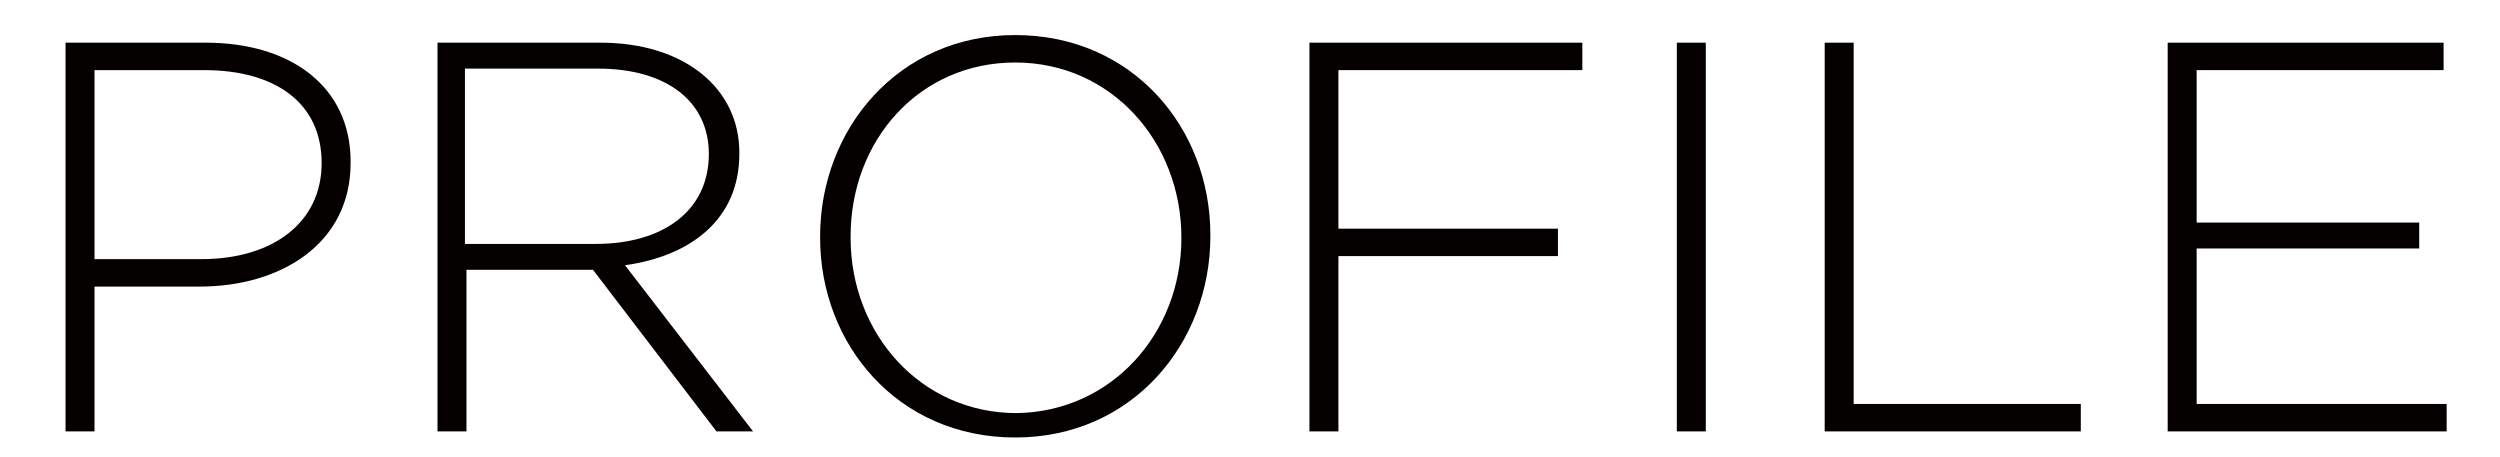
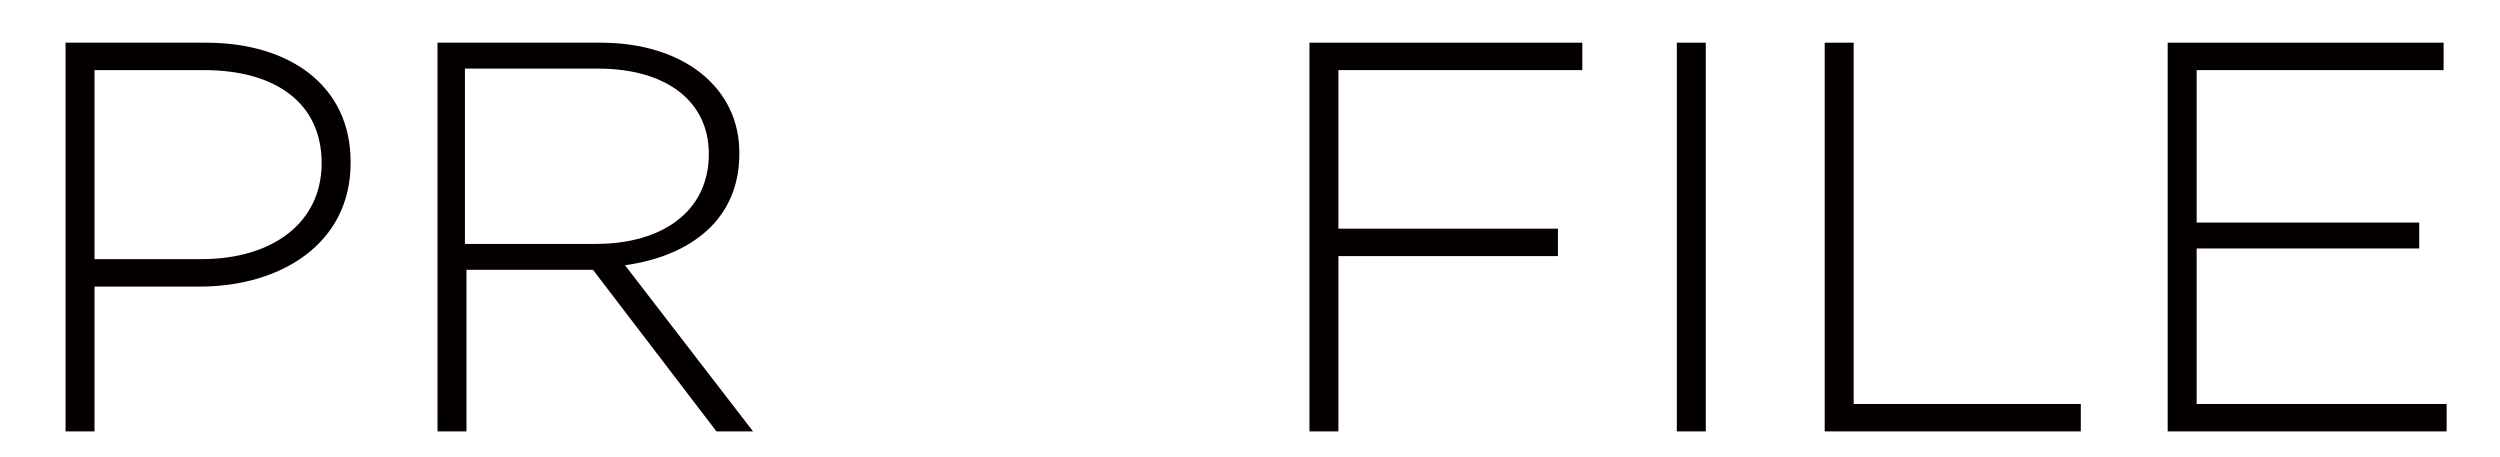
<svg xmlns="http://www.w3.org/2000/svg" version="1.1" id="レイヤー_1" x="0px" y="0px" viewBox="0 0 164 30" style="enable-background:new 0 0 164 30;" xml:space="preserve">
  <style type="text/css">
	.st0{fill:#040000;}
</style>
  <path class="st0" d="M13.1,18.8H6.2v9.5H4.3V2.8h9.2c5.6,0,9.5,2.9,9.5,7.8v0.1C23,16,18.4,18.8,13.1,18.8 M21.1,10.7  c0-4-3.1-6.1-7.7-6.1H6.2V17h7C17.9,17,21.1,14.6,21.1,10.7L21.1,10.7z" />
  <path class="st0" d="M47,28.3l-8.1-10.6h-8.3v10.6h-1.9V2.8h10.7c5.5,0,9.1,3,9.1,7.2v0.1c0,4.3-3.2,6.7-7.5,7.3l8.4,10.9H47z   M46.5,10.1c0-3.4-2.7-5.6-7.3-5.6h-8.7V16h8.6C43.4,16,46.5,13.9,46.5,10.1L46.5,10.1z" />
-   <path class="st0" d="M66.6,28.7c-7.7,0-12.8-6.1-12.8-13.1v-0.1c0-7,5.1-13.2,12.8-13.2c7.7,0,12.8,6.1,12.8,13.1c0,0,0,0,0,0.1  C79.4,22.5,74.3,28.7,66.6,28.7 M77.5,15.6c0-6.3-4.6-11.5-10.9-11.5S55.8,9.2,55.8,15.5v0.1c0,6.3,4.6,11.5,10.9,11.5  C72.9,27,77.5,21.9,77.5,15.6L77.5,15.6z" />
  <polygon class="st0" points="87.8,4.6 87.8,15 102.2,15 102.2,16.8 87.8,16.8 87.8,28.3 85.9,28.3 85.9,2.8 103.8,2.8 103.8,4.6 " />
  <rect x="110" y="2.8" class="st0" width="1.9" height="25.5" />
  <polygon class="st0" points="119.7,28.3 119.7,2.8 121.6,2.8 121.6,26.5 136.5,26.5 136.5,28.3 " />
  <polygon class="st0" points="142.2,28.3 142.2,2.8 160.3,2.8 160.3,4.6 144.1,4.6 144.1,14.6 158.7,14.6 158.7,16.3 144.1,16.3   144.1,26.5 160.5,26.5 160.5,28.3 " />
</svg>